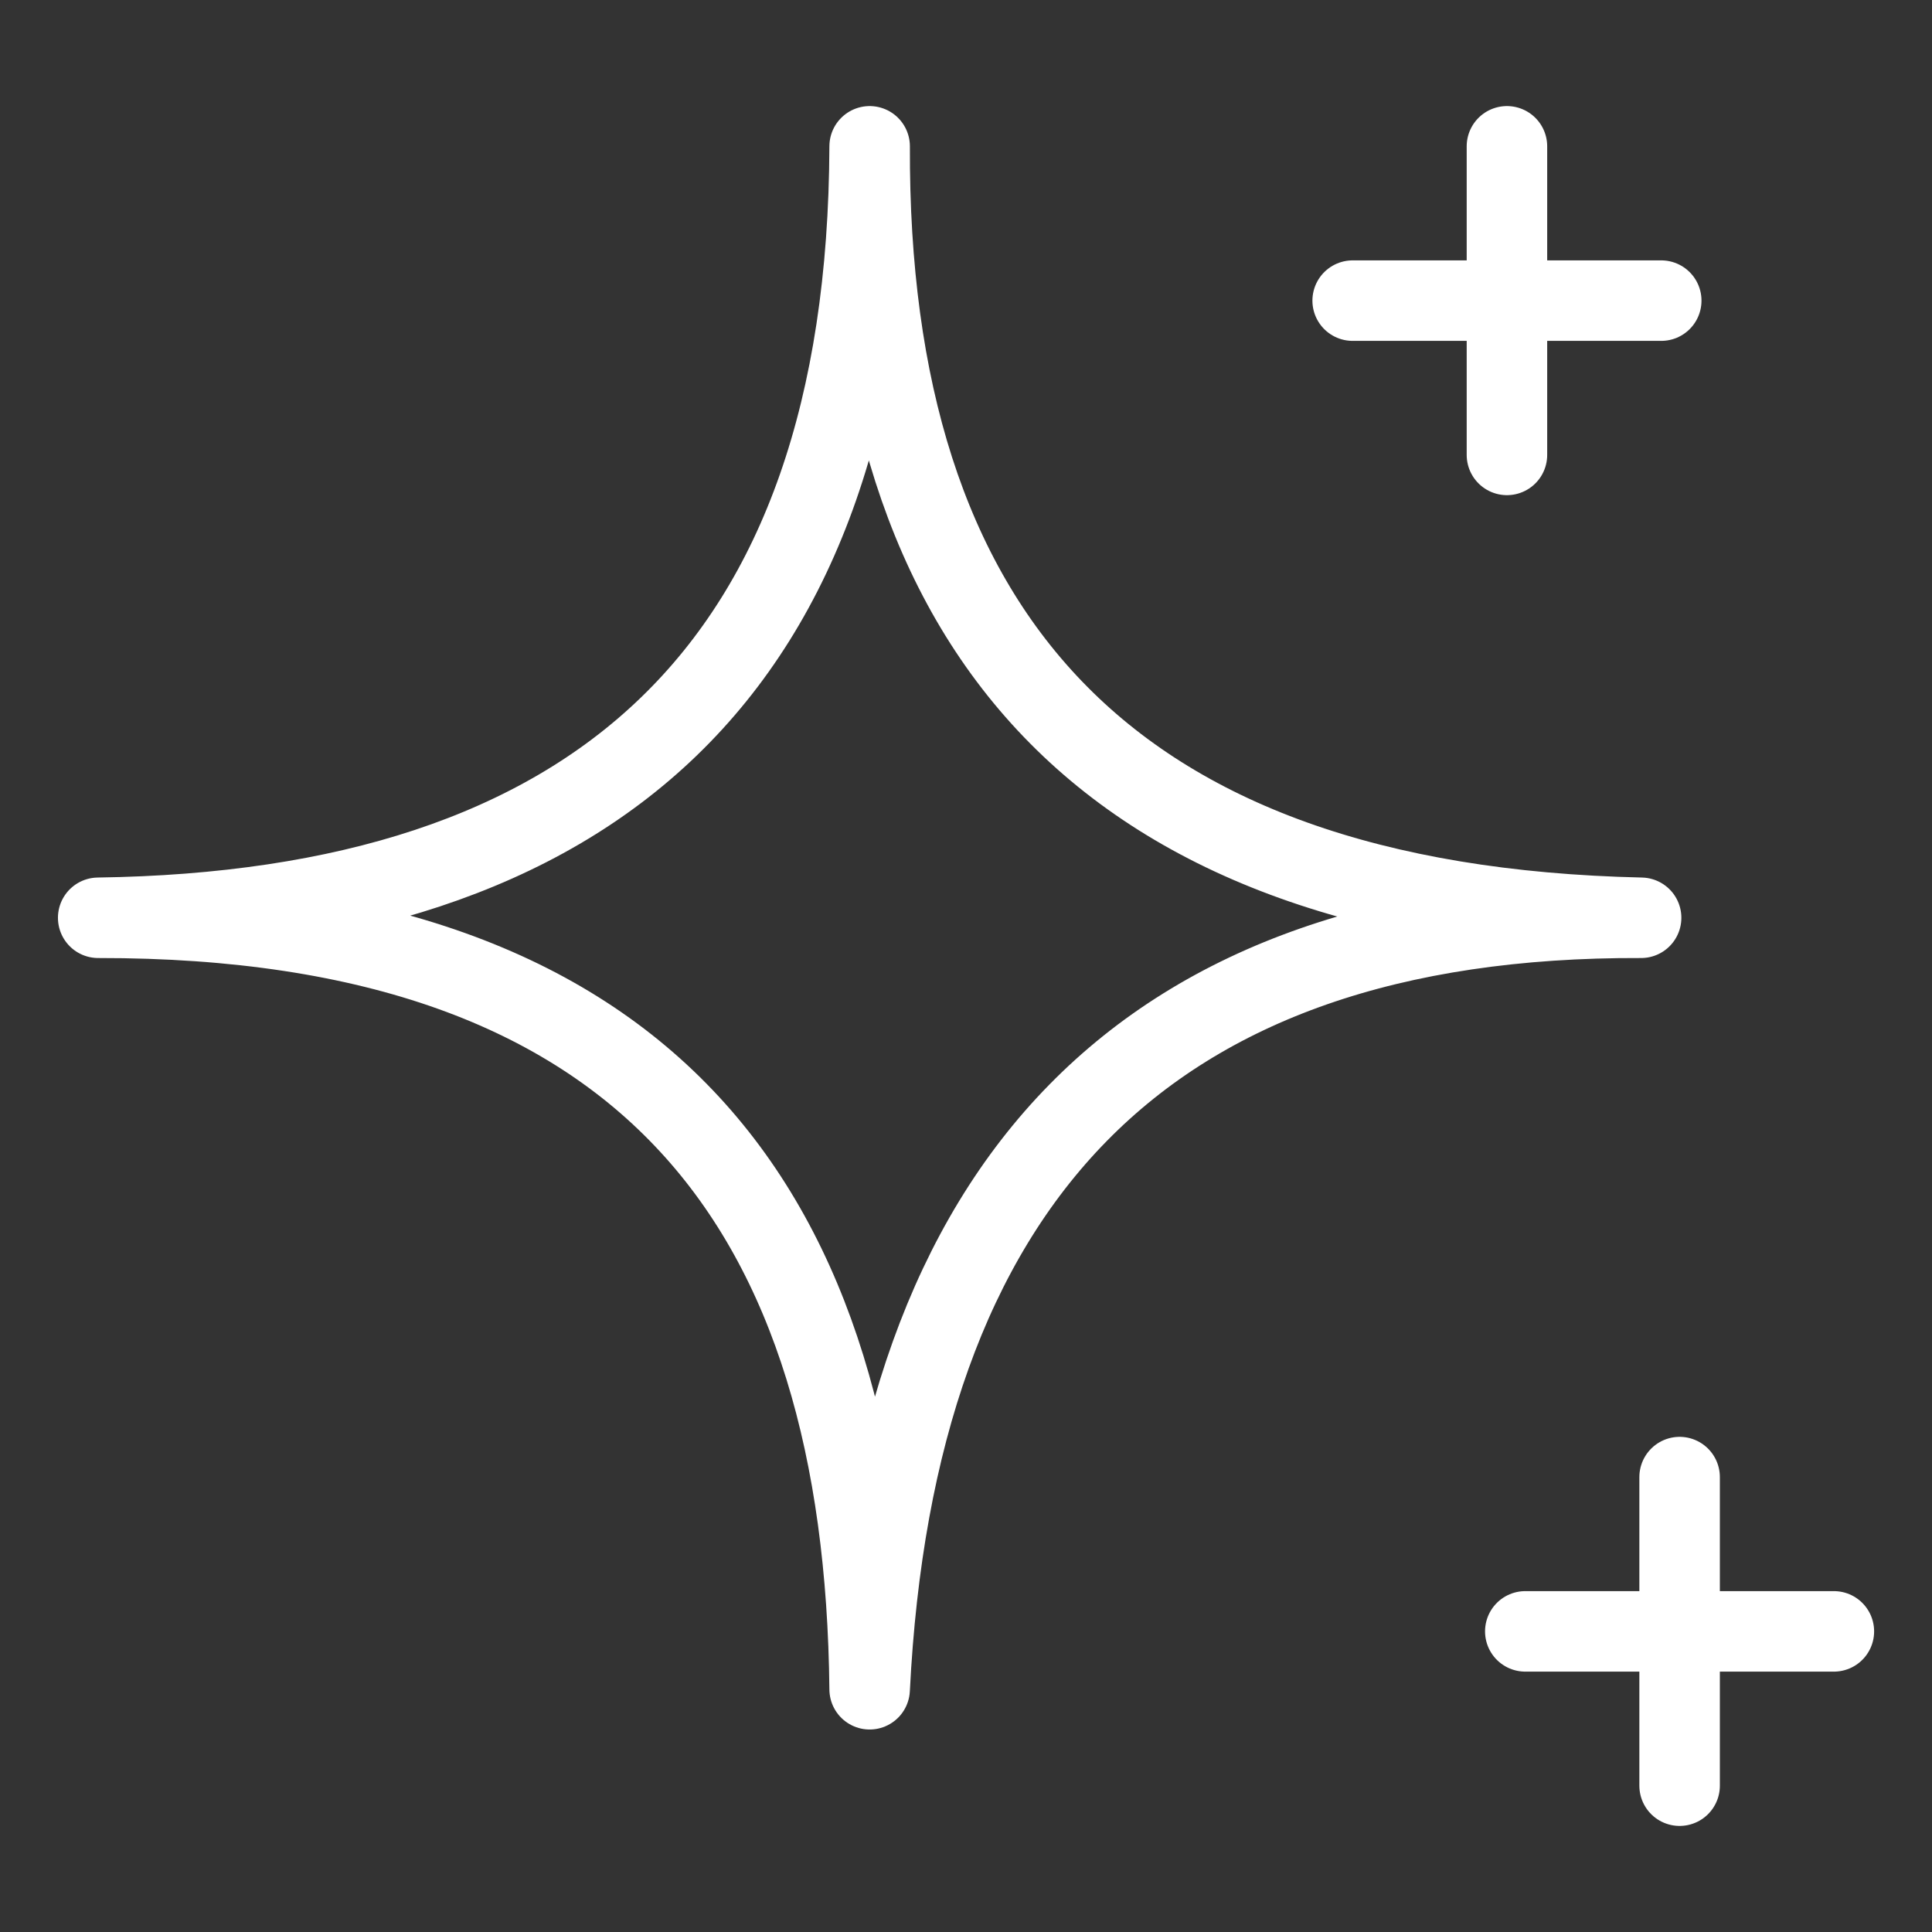
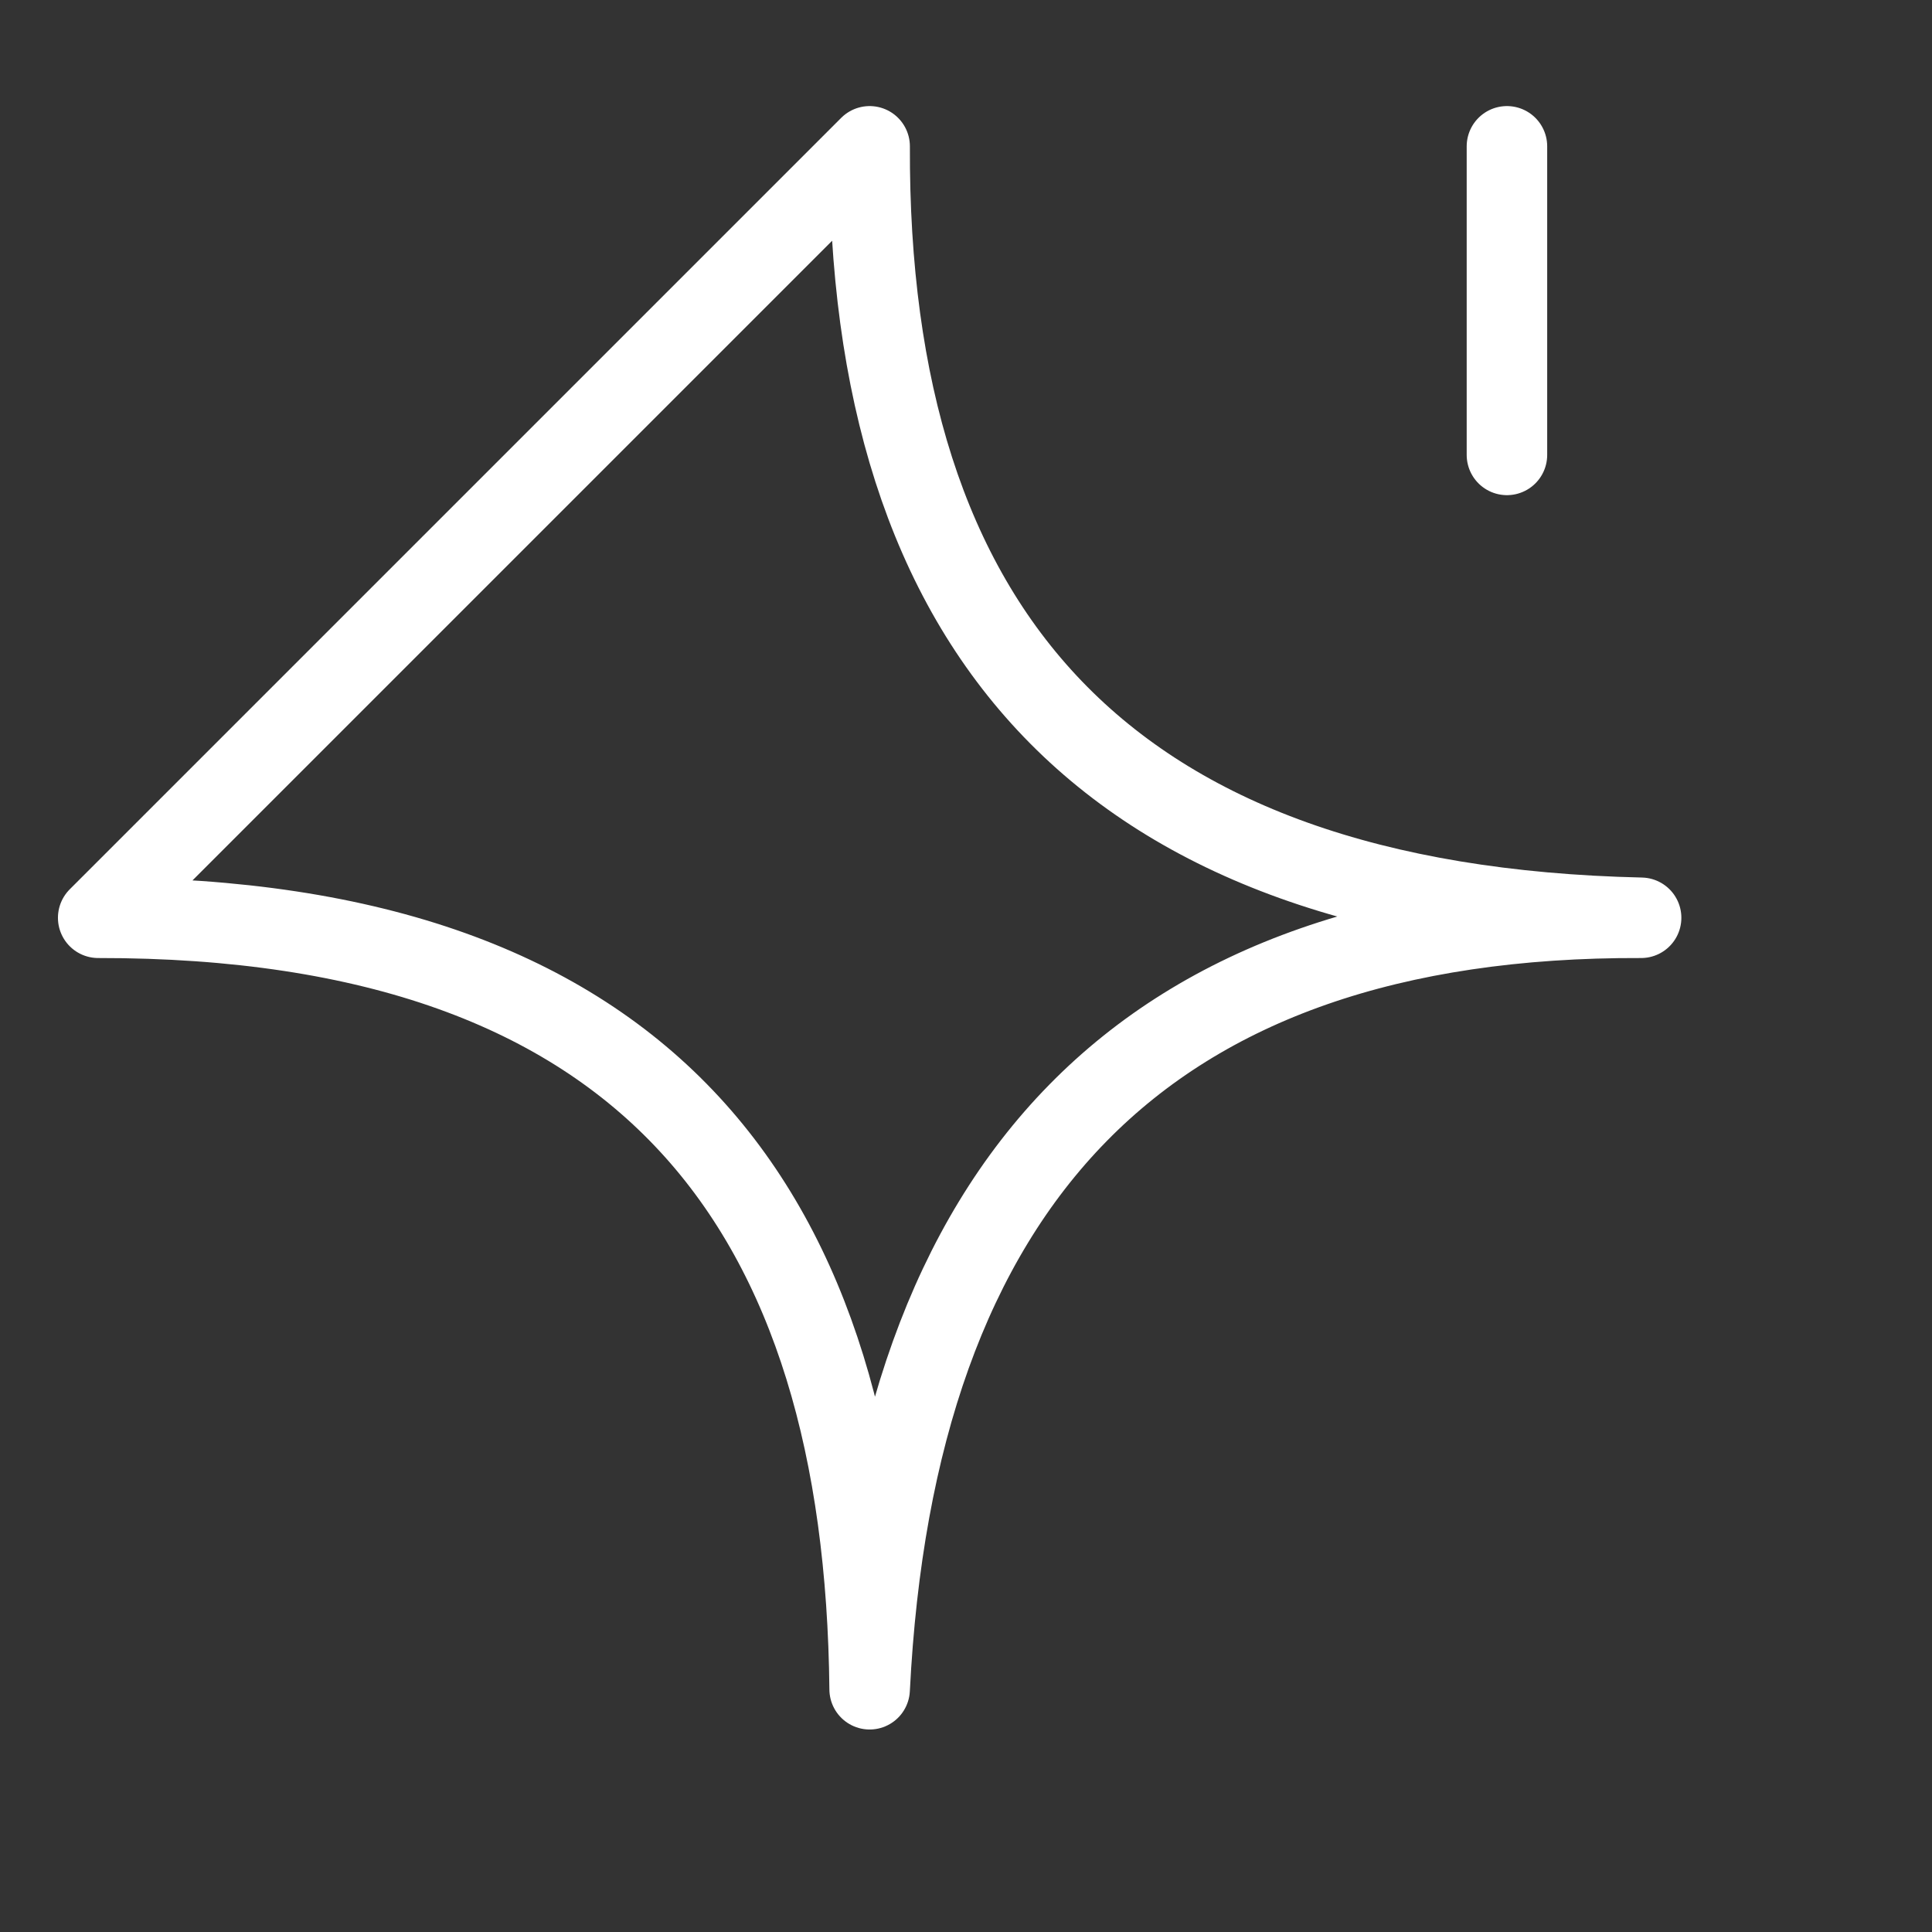
<svg xmlns="http://www.w3.org/2000/svg" width="96" height="96" viewBox="0 0 96 96" fill="none">
  <rect x="0" y="0" width="96" height="96" fill="#333333" stroke="none" />
  <g id="Reward-Stars-2--Streamline-Ultimate">
-     <path id="Vector" d="M43.212 7.271C43.116 31.348 54.823 45.006 81.546 45.604C56.763 45.508 44.47 58.795 43.212 83.938C42.971 60.221 32.372 45.57 4.879 45.604C29.474 45.259 43.116 33.387 43.212 7.271Z" stroke="white" stroke-width="4" stroke-linecap="round" stroke-linejoin="round" />
+     <path id="Vector" d="M43.212 7.271C43.116 31.348 54.823 45.006 81.546 45.604C56.763 45.508 44.47 58.795 43.212 83.938C42.971 60.221 32.372 45.57 4.879 45.604Z" stroke="white" stroke-width="4" stroke-linecap="round" stroke-linejoin="round" />
    <path id="Vector_2" d="M74.879 7.271V22.604" stroke="white" stroke-width="4" stroke-linecap="round" stroke-linejoin="round" />
-     <path id="Vector_3" d="M67.213 14.938H82.546" stroke="white" stroke-width="4" stroke-linecap="round" stroke-linejoin="round" />
-     <path id="Vector_4" d="M83.459 73.396V88.729" stroke="white" stroke-width="4" stroke-linecap="round" stroke-linejoin="round" />
-     <path id="Vector_5" d="M75.791 81.062H91.124" stroke="white" stroke-width="4" stroke-linecap="round" stroke-linejoin="round" />
  </g>
</svg>